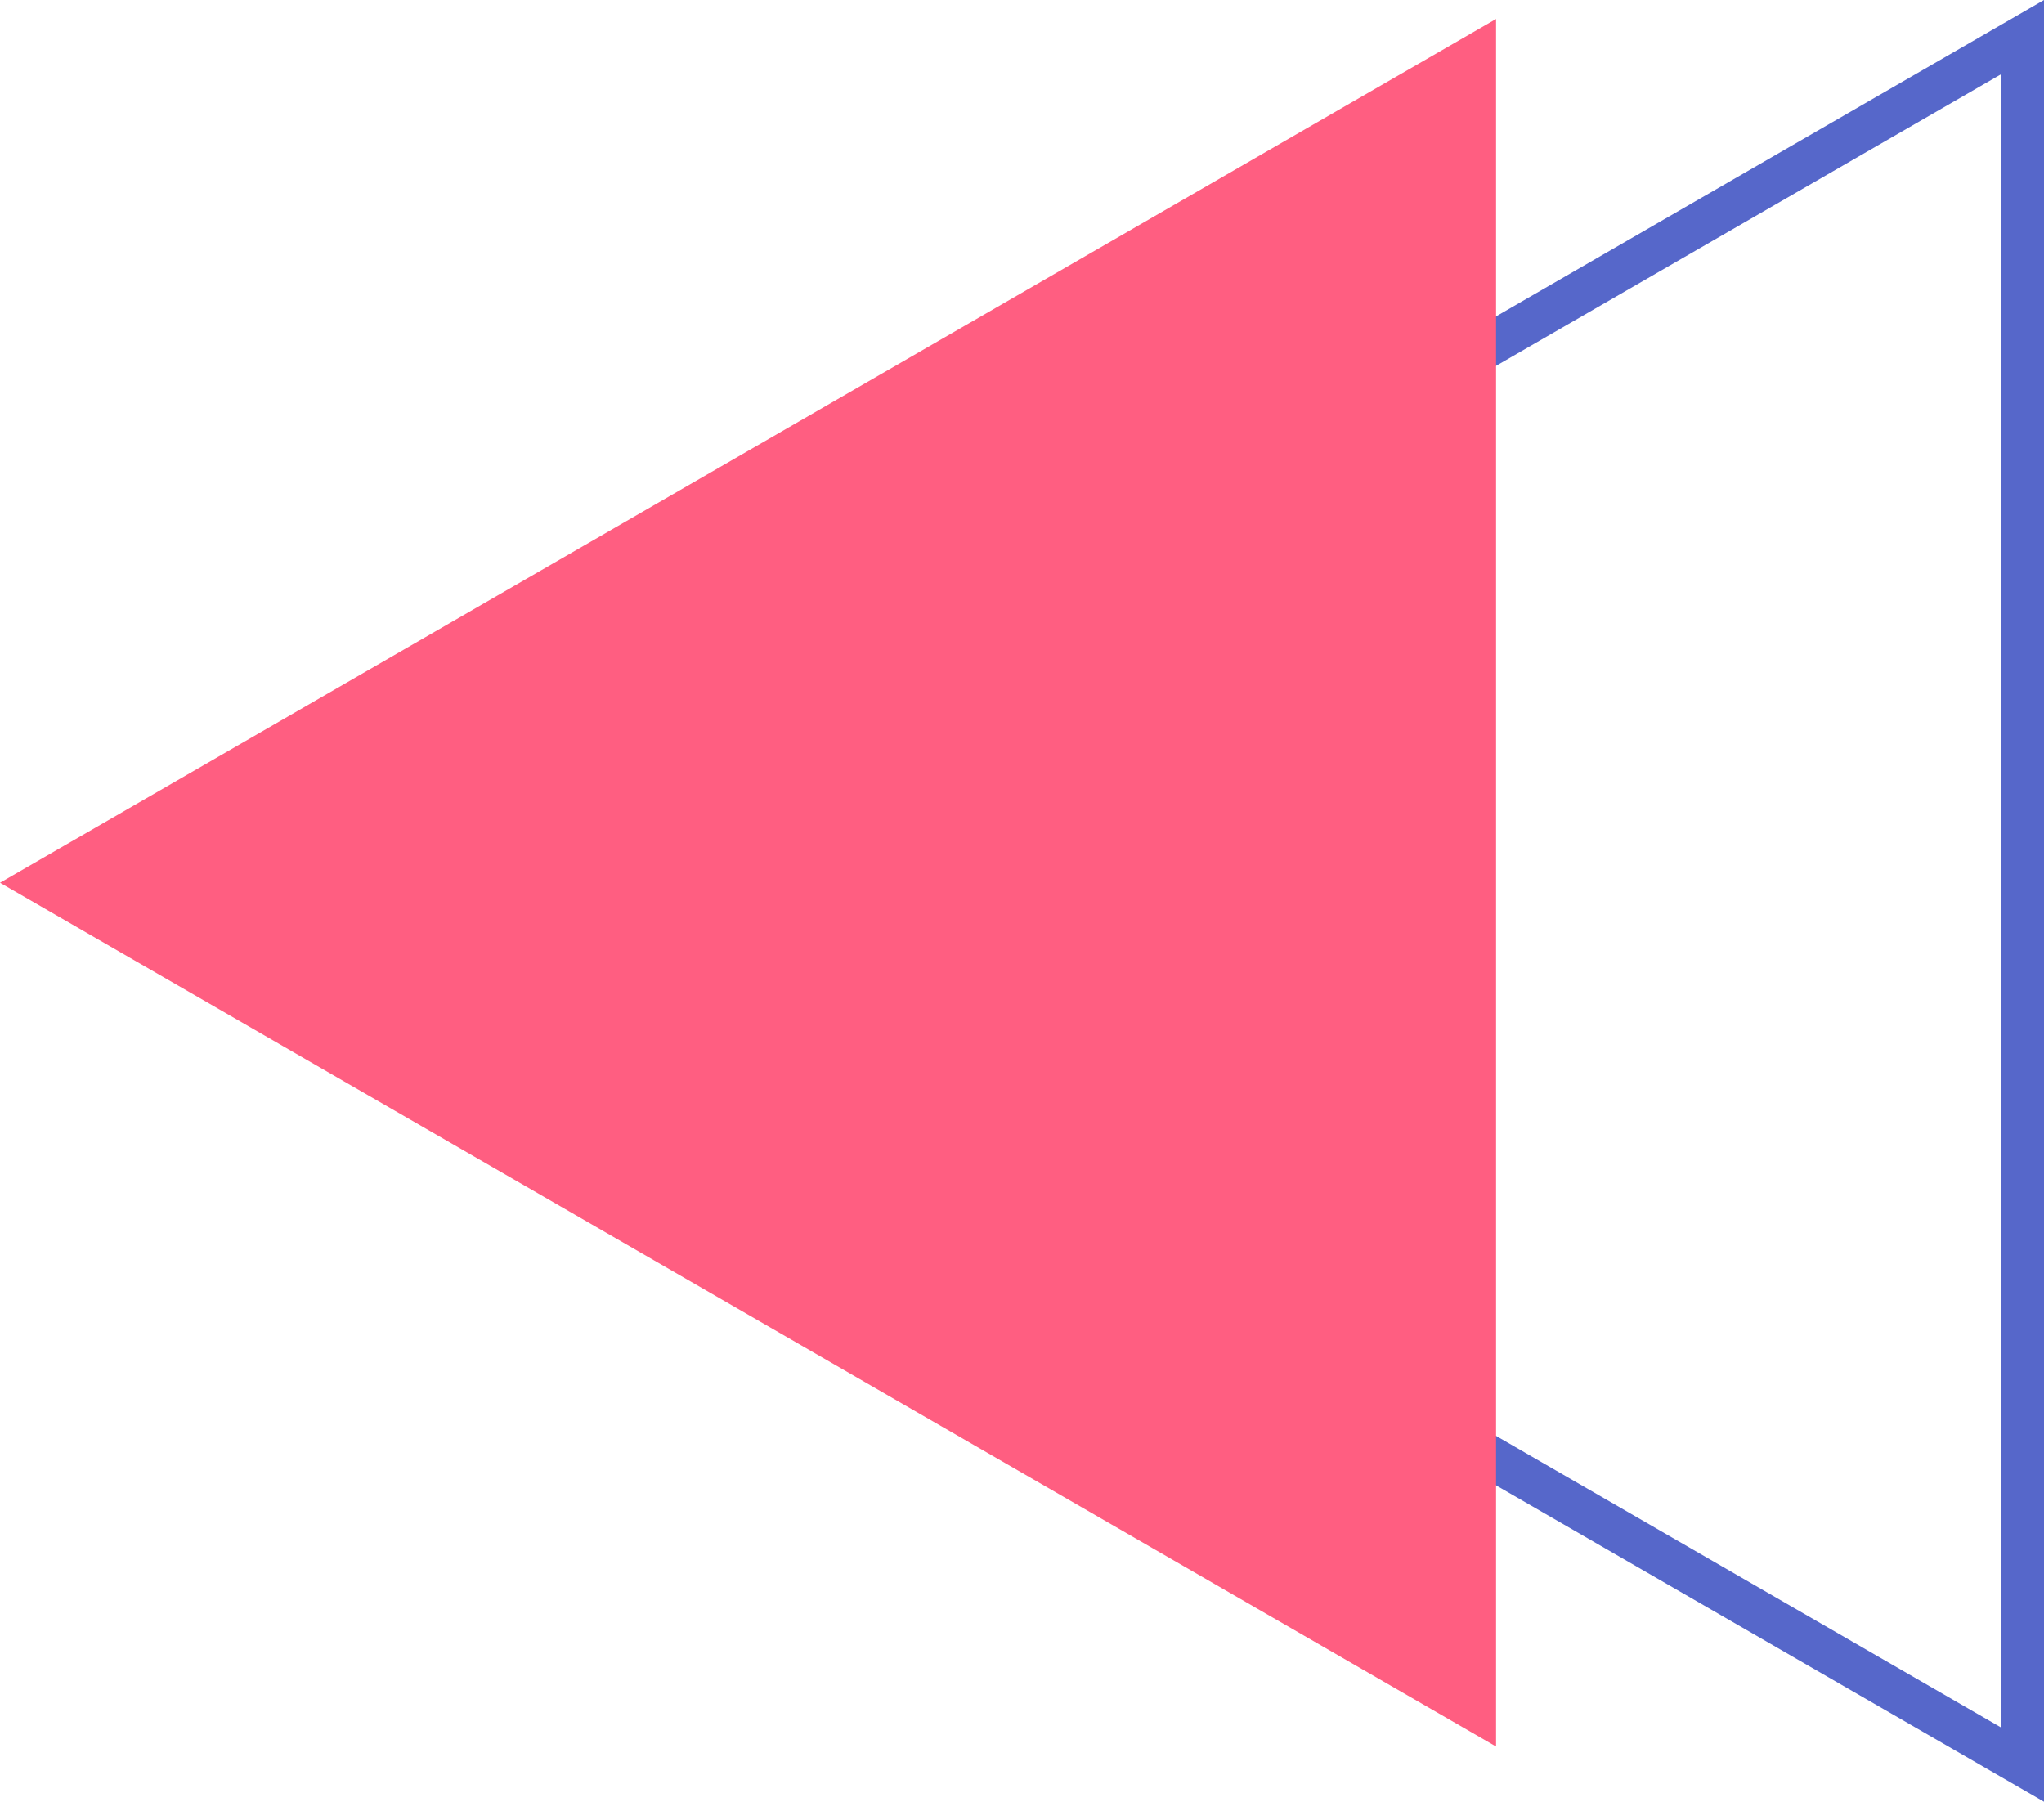
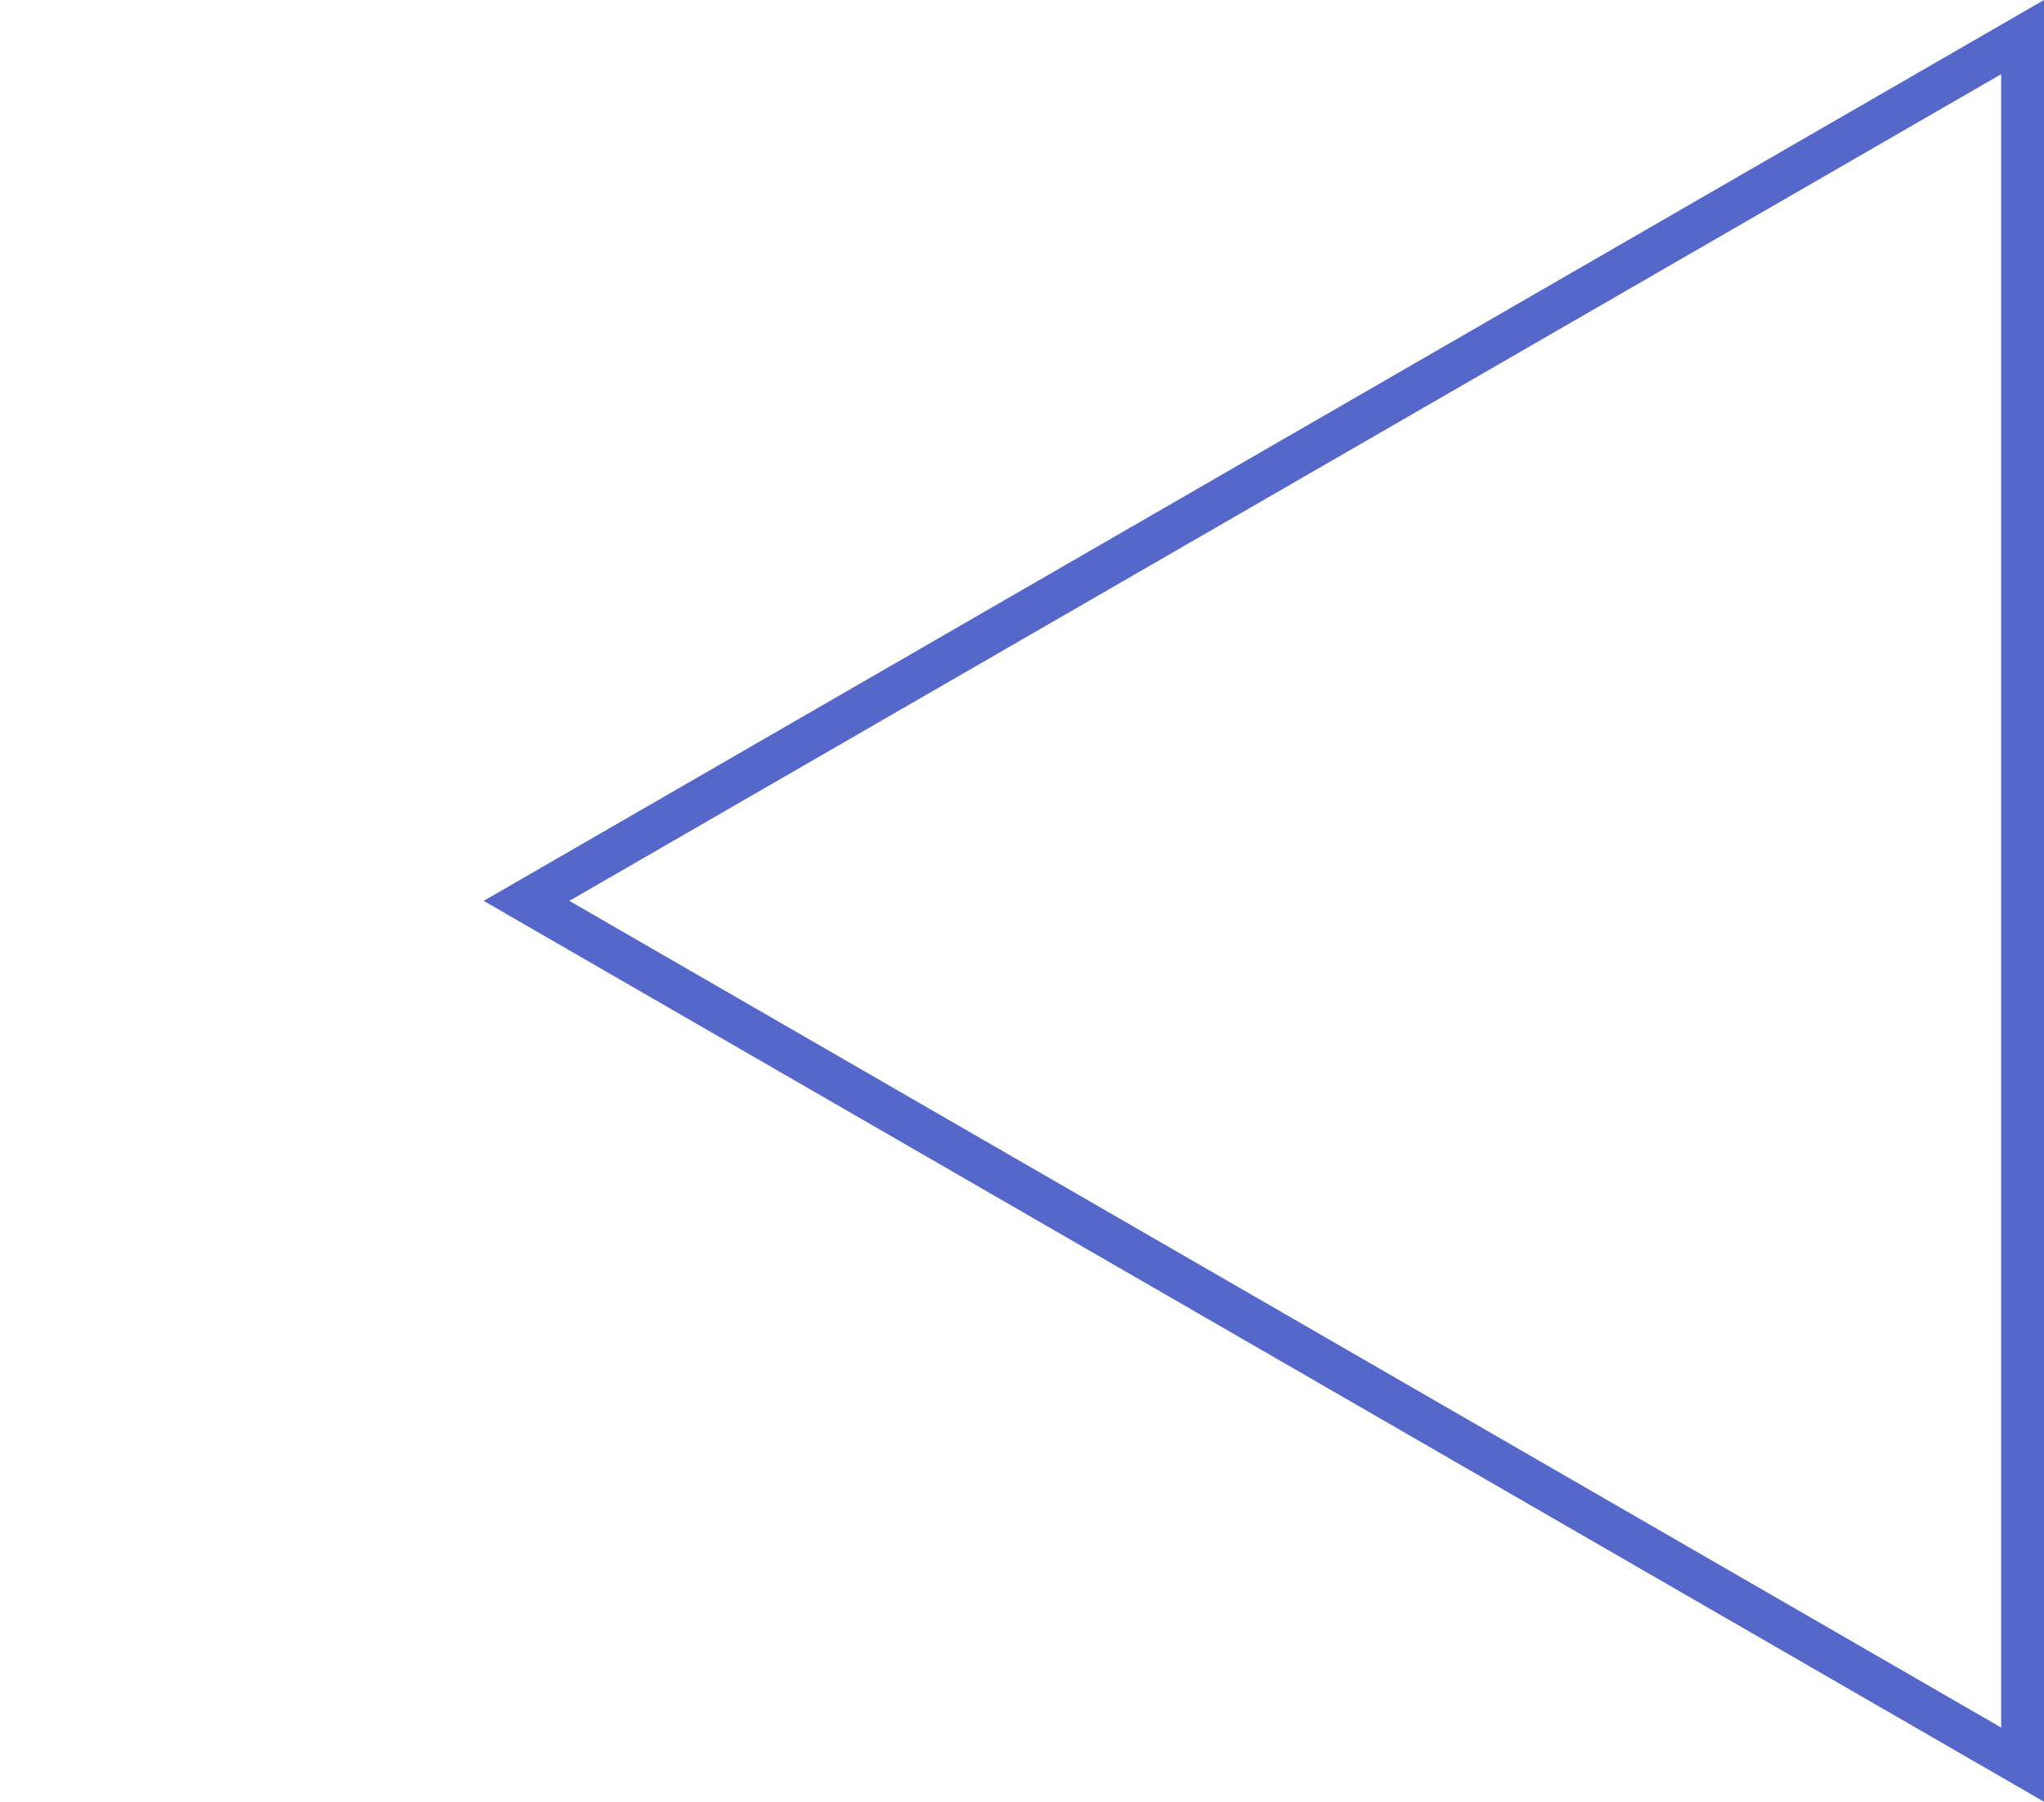
<svg xmlns="http://www.w3.org/2000/svg" width="100%" height="100%" viewBox="0 0 288.279 254.107" style="vertical-align: middle; max-width: 100%; width: 100%;">
  <g>
    <g>
      <path d="M288.279,254.107,68.215,127.054,288.279,0ZM80.3,127.054,282.236,243.643V10.465Z" fill="rgb(86,103,202)">
     </path>
-       <polygon points="0 124.499 211.001 246.32 211.001 2.677 0 124.499" fill="rgb(255,94,129)">
-      </polygon>
    </g>
  </g>
</svg>